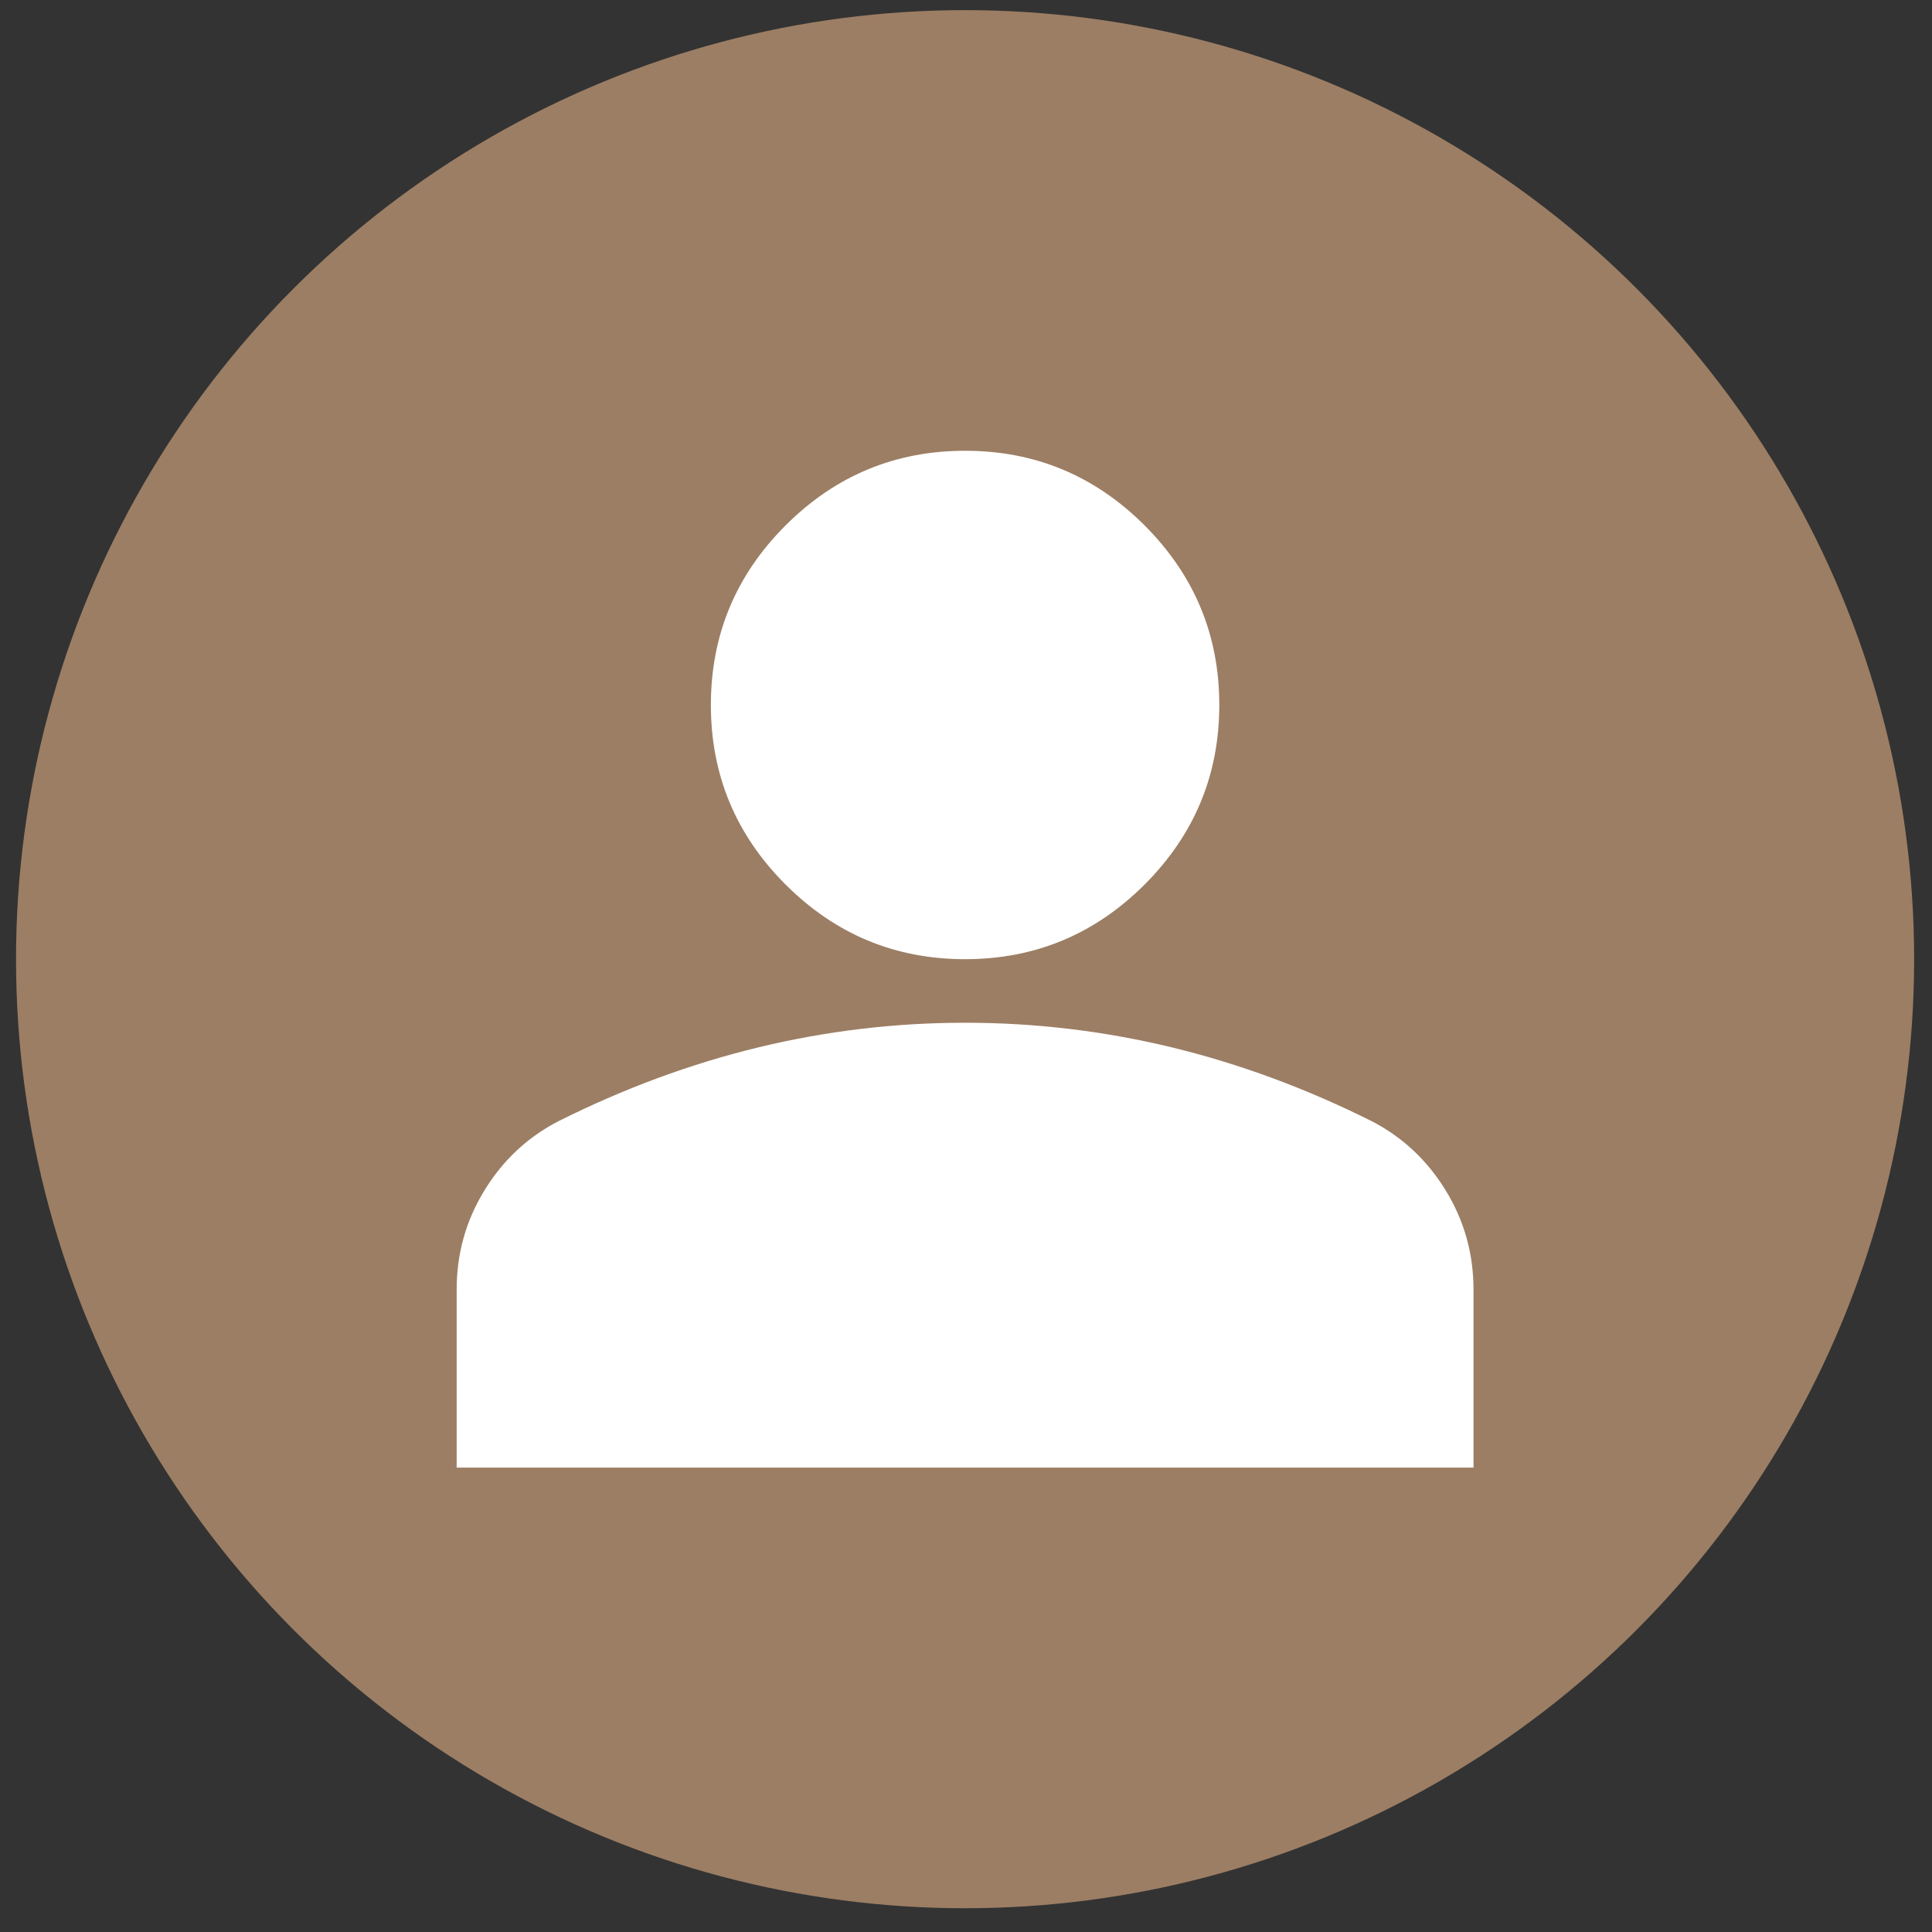
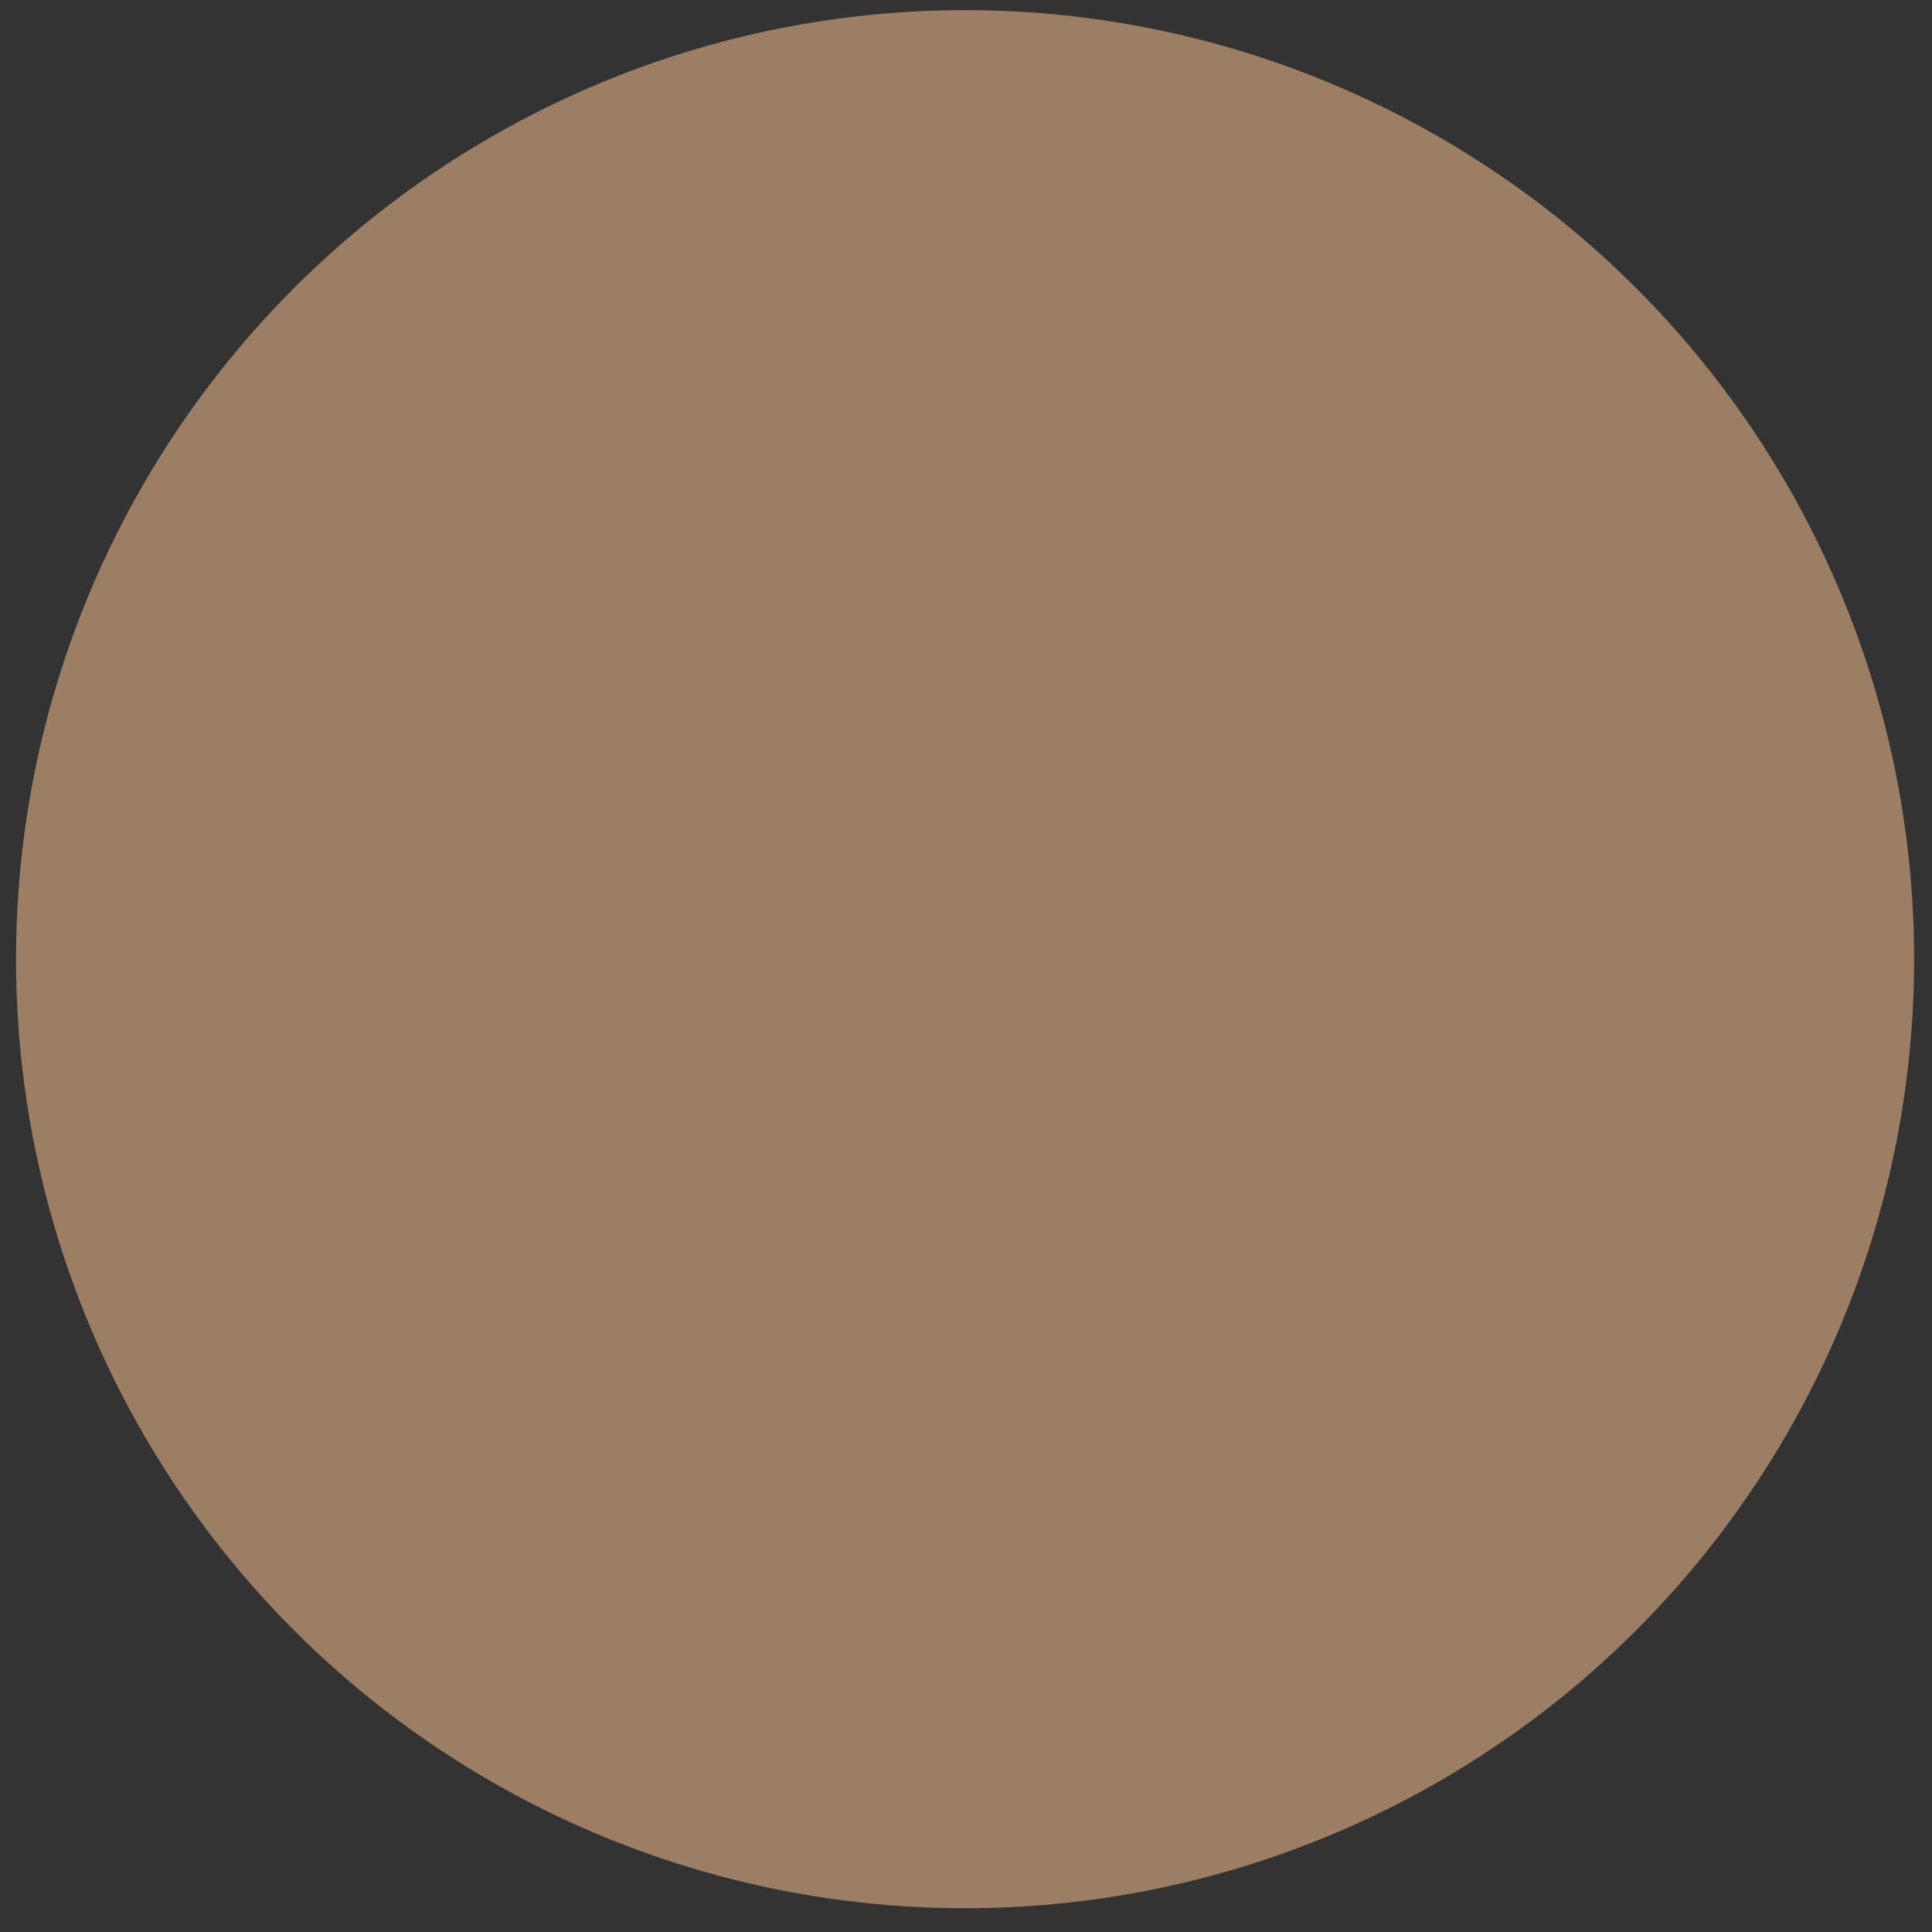
<svg xmlns="http://www.w3.org/2000/svg" width="57" height="57" viewBox="0 0 57 57" fill="none">
  <rect x="0" y="0" width="57" height="57" fill="#333333" stroke="none" />
  <circle cx="28.473" cy="28.299" r="28" fill="#CA9F79" fill-opacity="0.7" />
-   <path d="M28.473 28.299C26.41 28.299 24.645 27.564 23.176 26.096C21.707 24.627 20.973 22.861 20.973 20.799C20.973 18.736 21.707 16.971 23.176 15.502C24.645 14.033 26.41 13.299 28.473 13.299C30.535 13.299 32.301 14.033 33.77 15.502C35.238 16.971 35.973 18.736 35.973 20.799C35.973 22.861 35.238 24.627 33.77 26.096C32.301 27.564 30.535 28.299 28.473 28.299ZM13.473 43.299V38.049C13.473 36.986 13.746 36.01 14.294 35.118C14.84 34.228 15.566 33.549 16.473 33.08C18.41 32.111 20.379 31.384 22.379 30.899C24.379 30.416 26.41 30.174 28.473 30.174C30.535 30.174 32.566 30.416 34.566 30.899C36.566 31.384 38.535 32.111 40.473 33.08C41.379 33.549 42.105 34.228 42.651 35.118C43.199 36.01 43.473 36.986 43.473 38.049V43.299H13.473Z" fill="white" />
</svg>